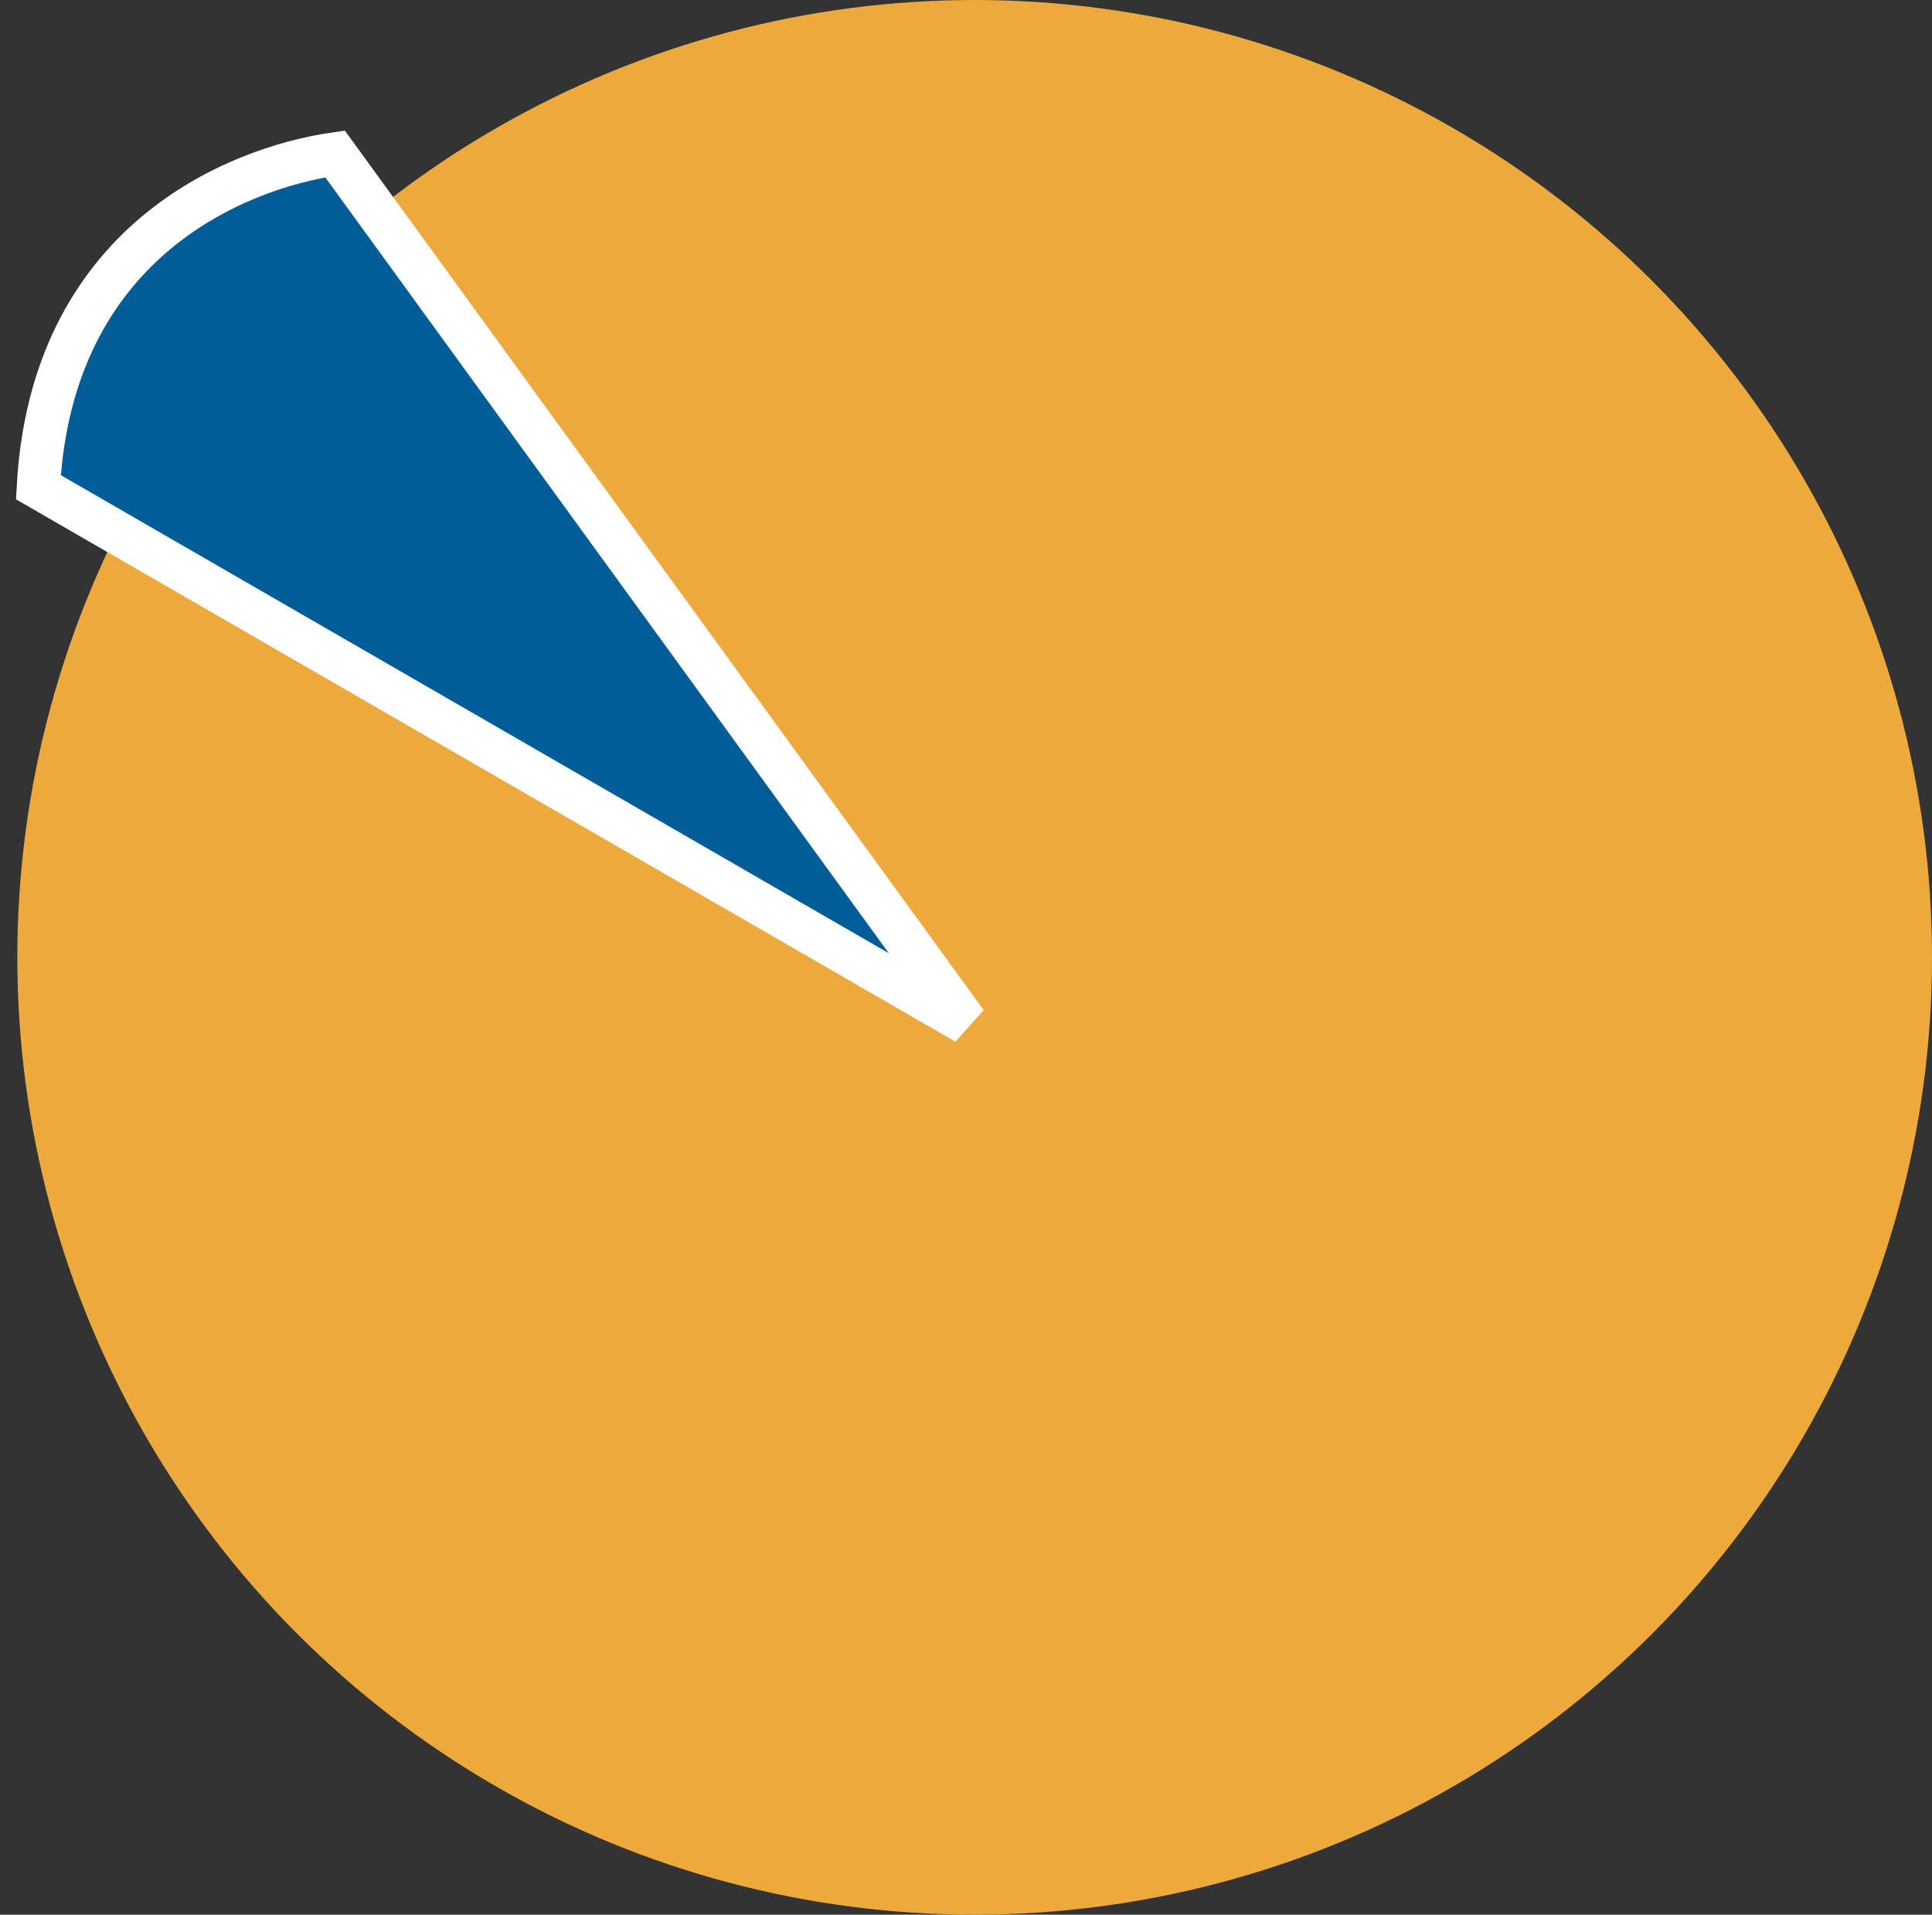
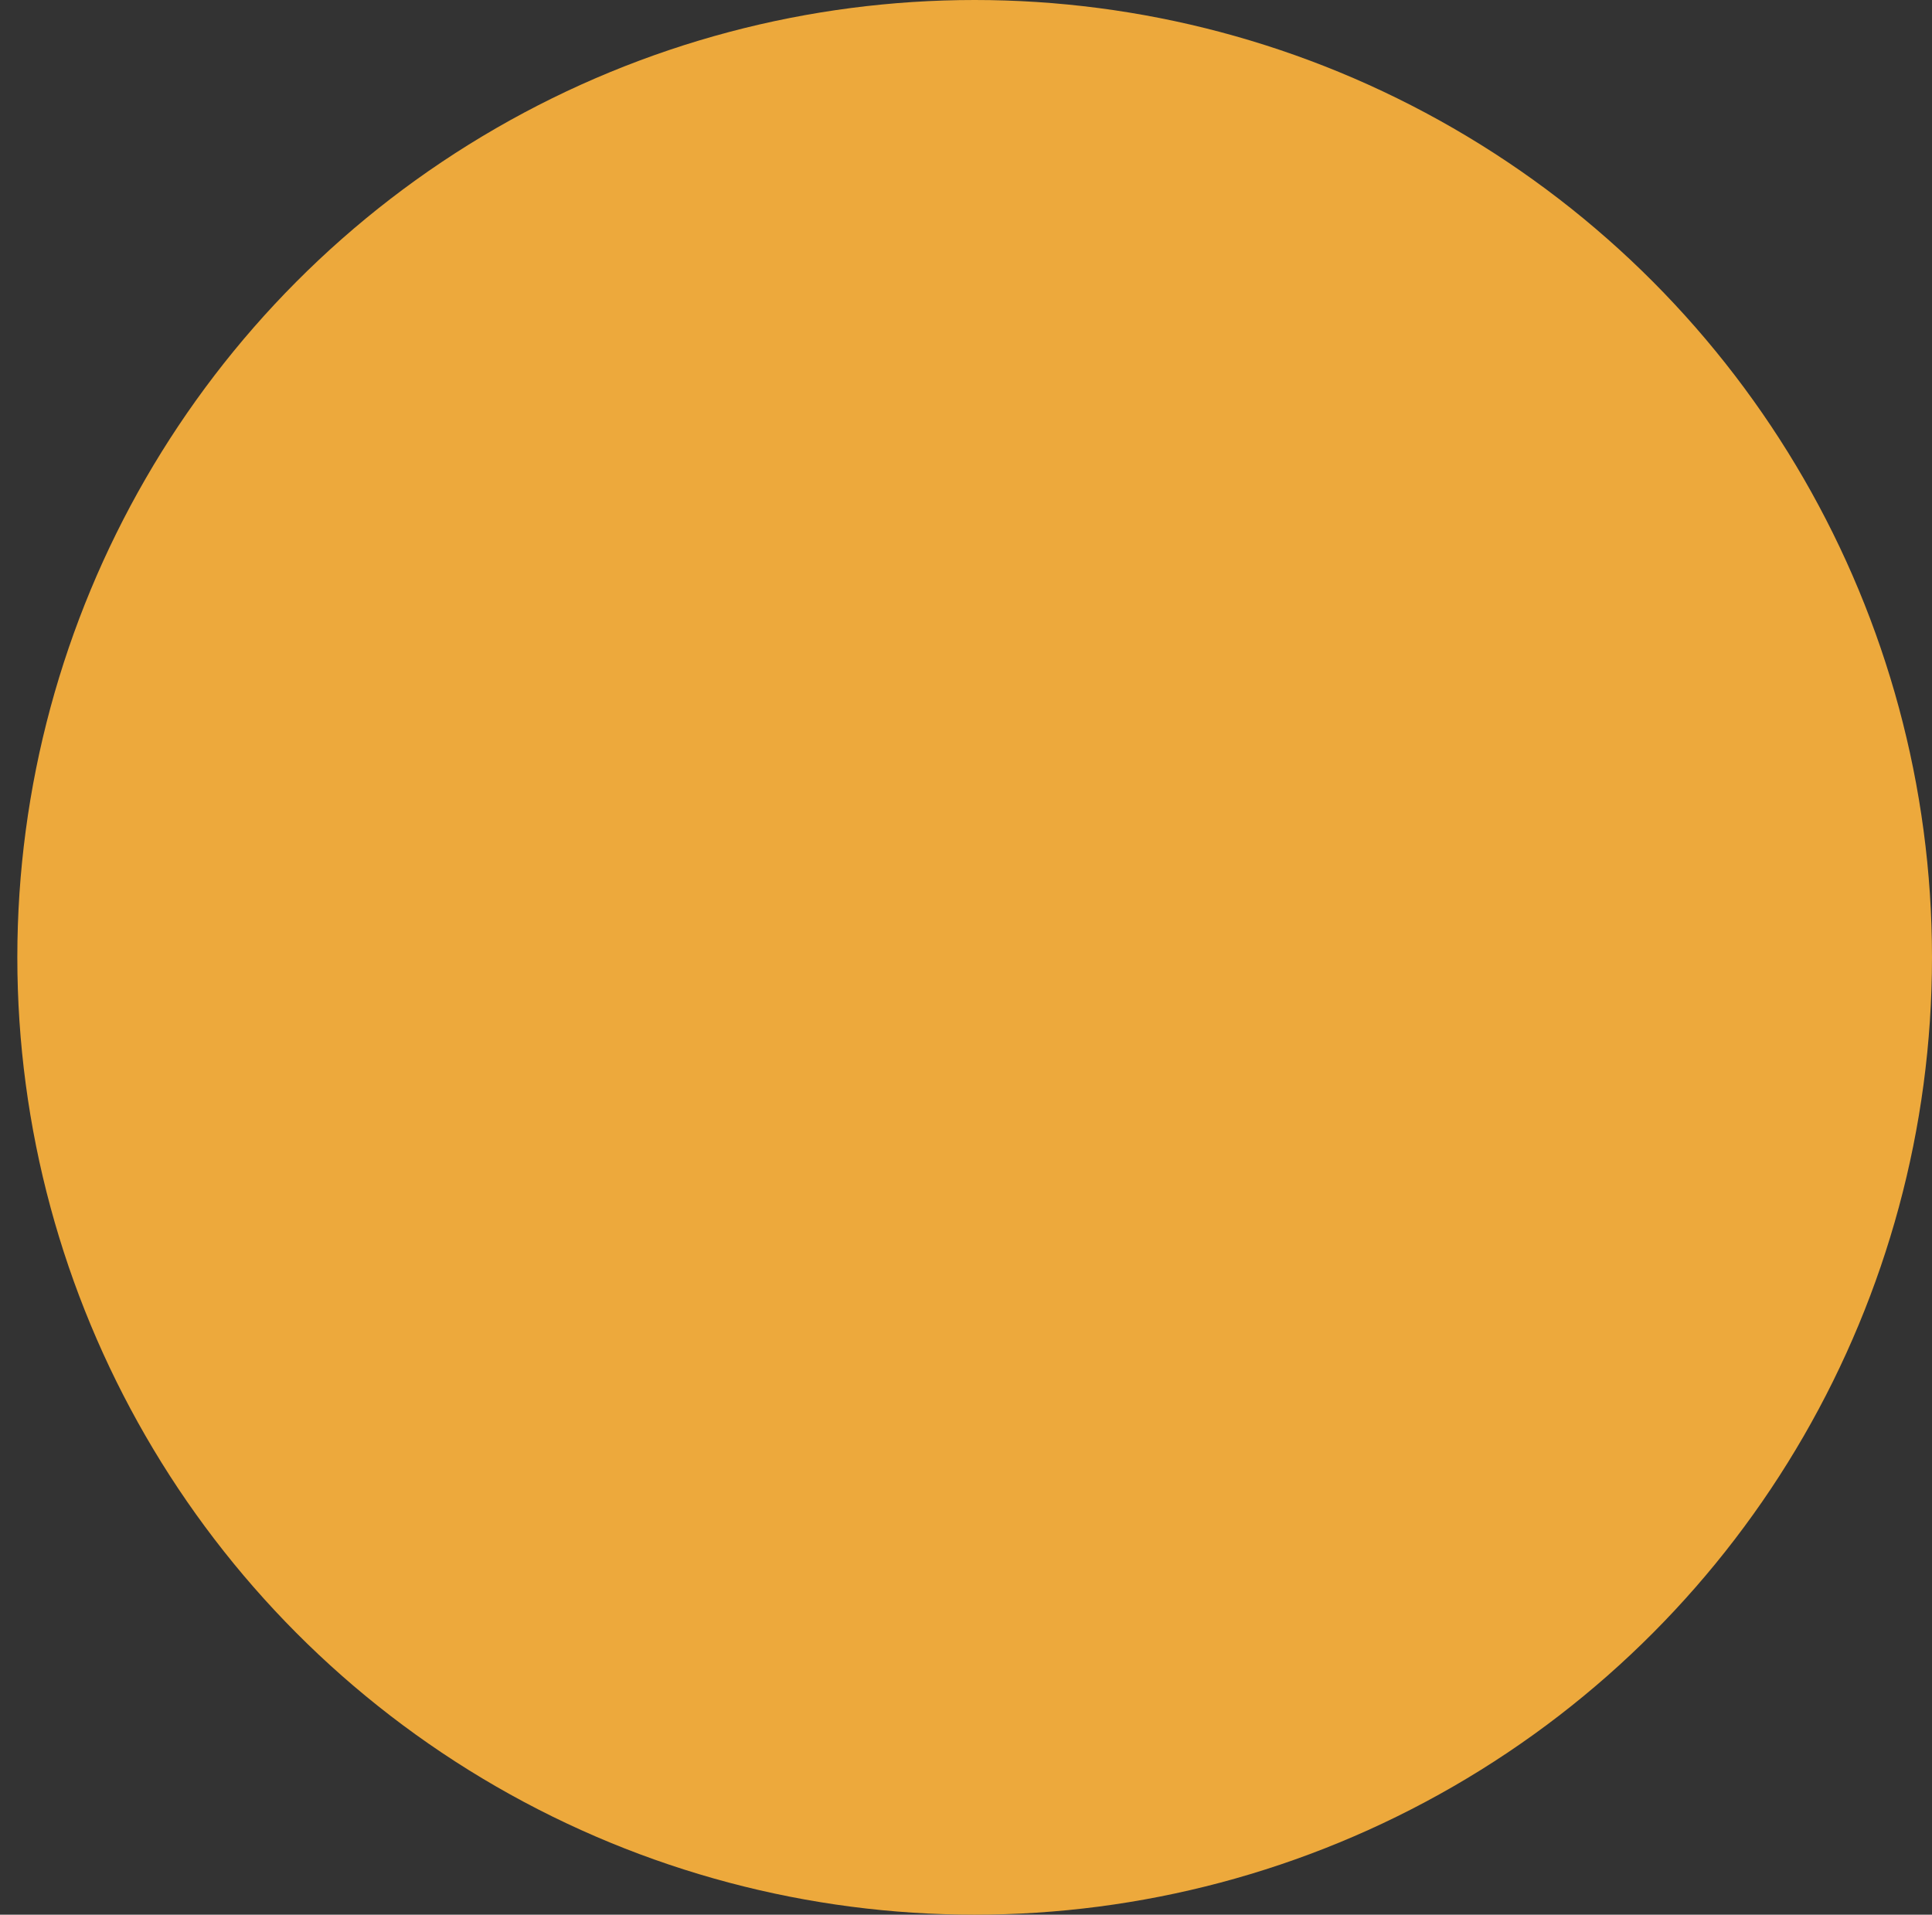
<svg xmlns="http://www.w3.org/2000/svg" width="223" height="221" viewBox="0 0 223 221" fill="none">
  <rect x="0" y="0" width="223" height="221" fill="#333333" stroke="none" />
  <circle cx="112.5" cy="110.5" r="110.5" fill="#EDA93C" />
-   <path d="M111.524 118.069L4.428 56.237C5.985 28.029 27.137 19.441 38.67 17.766L111.524 118.069Z" fill="#005D97" stroke="white" stroke-width="5" />
</svg>